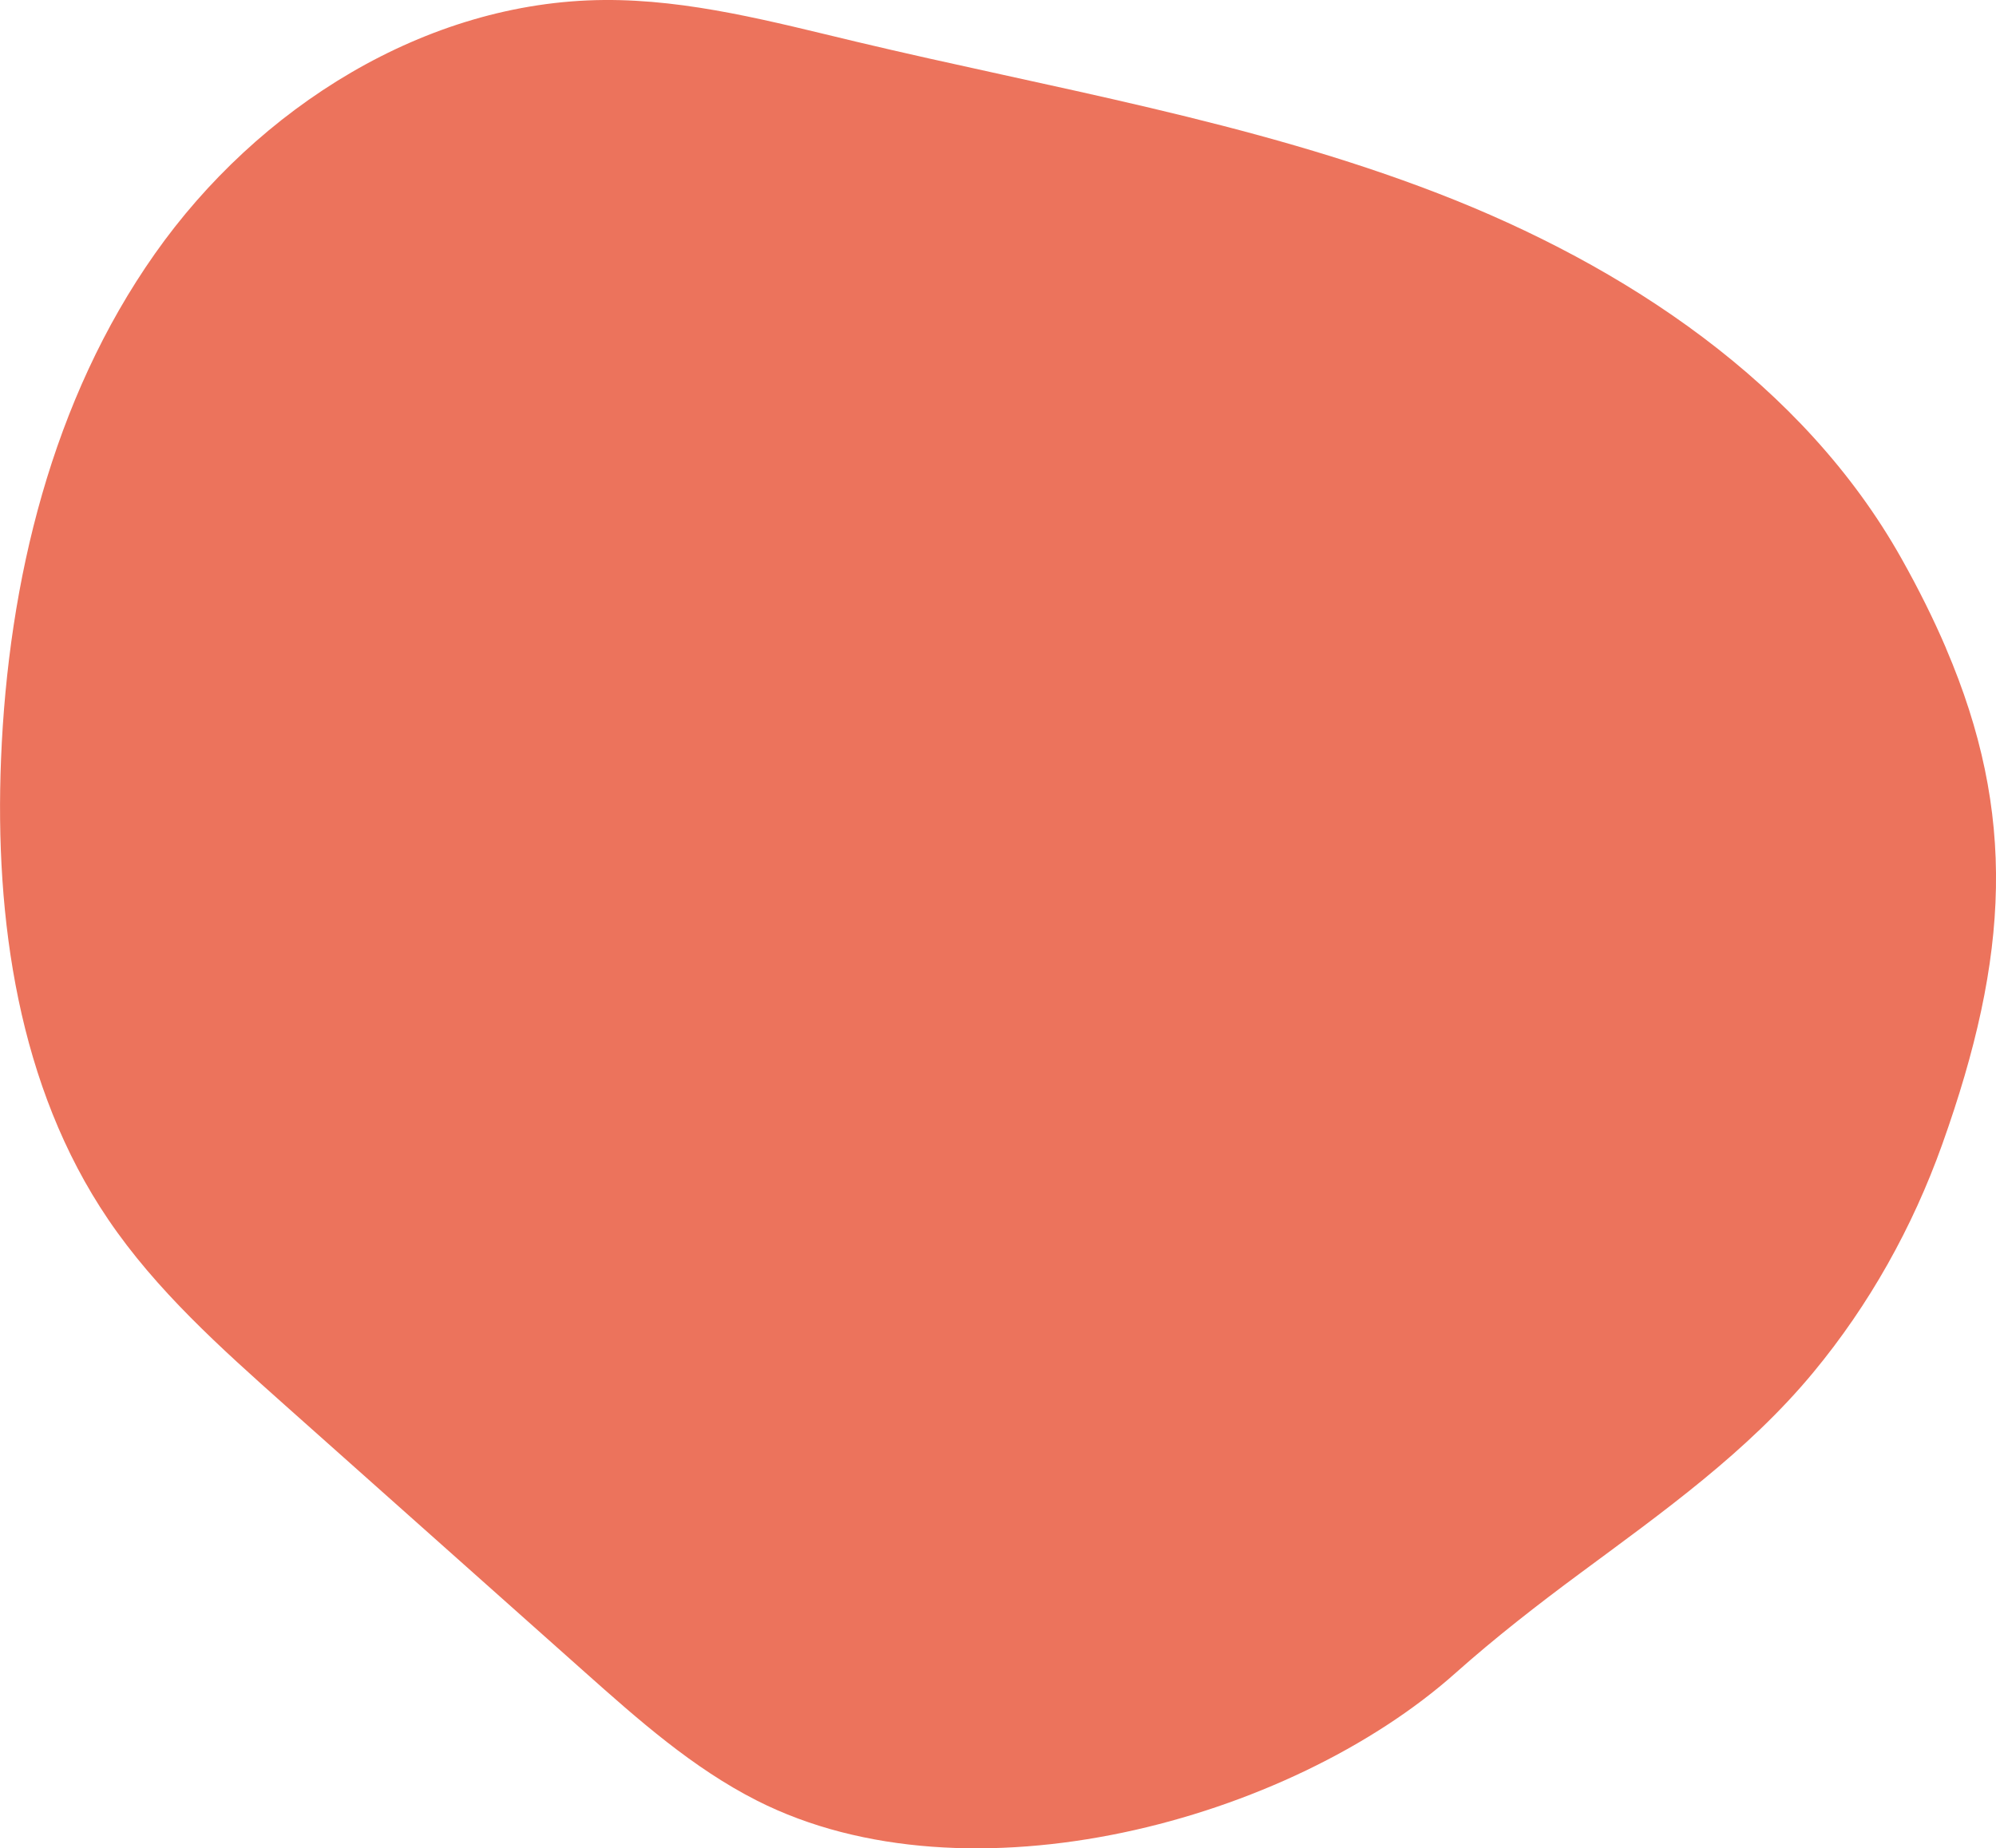
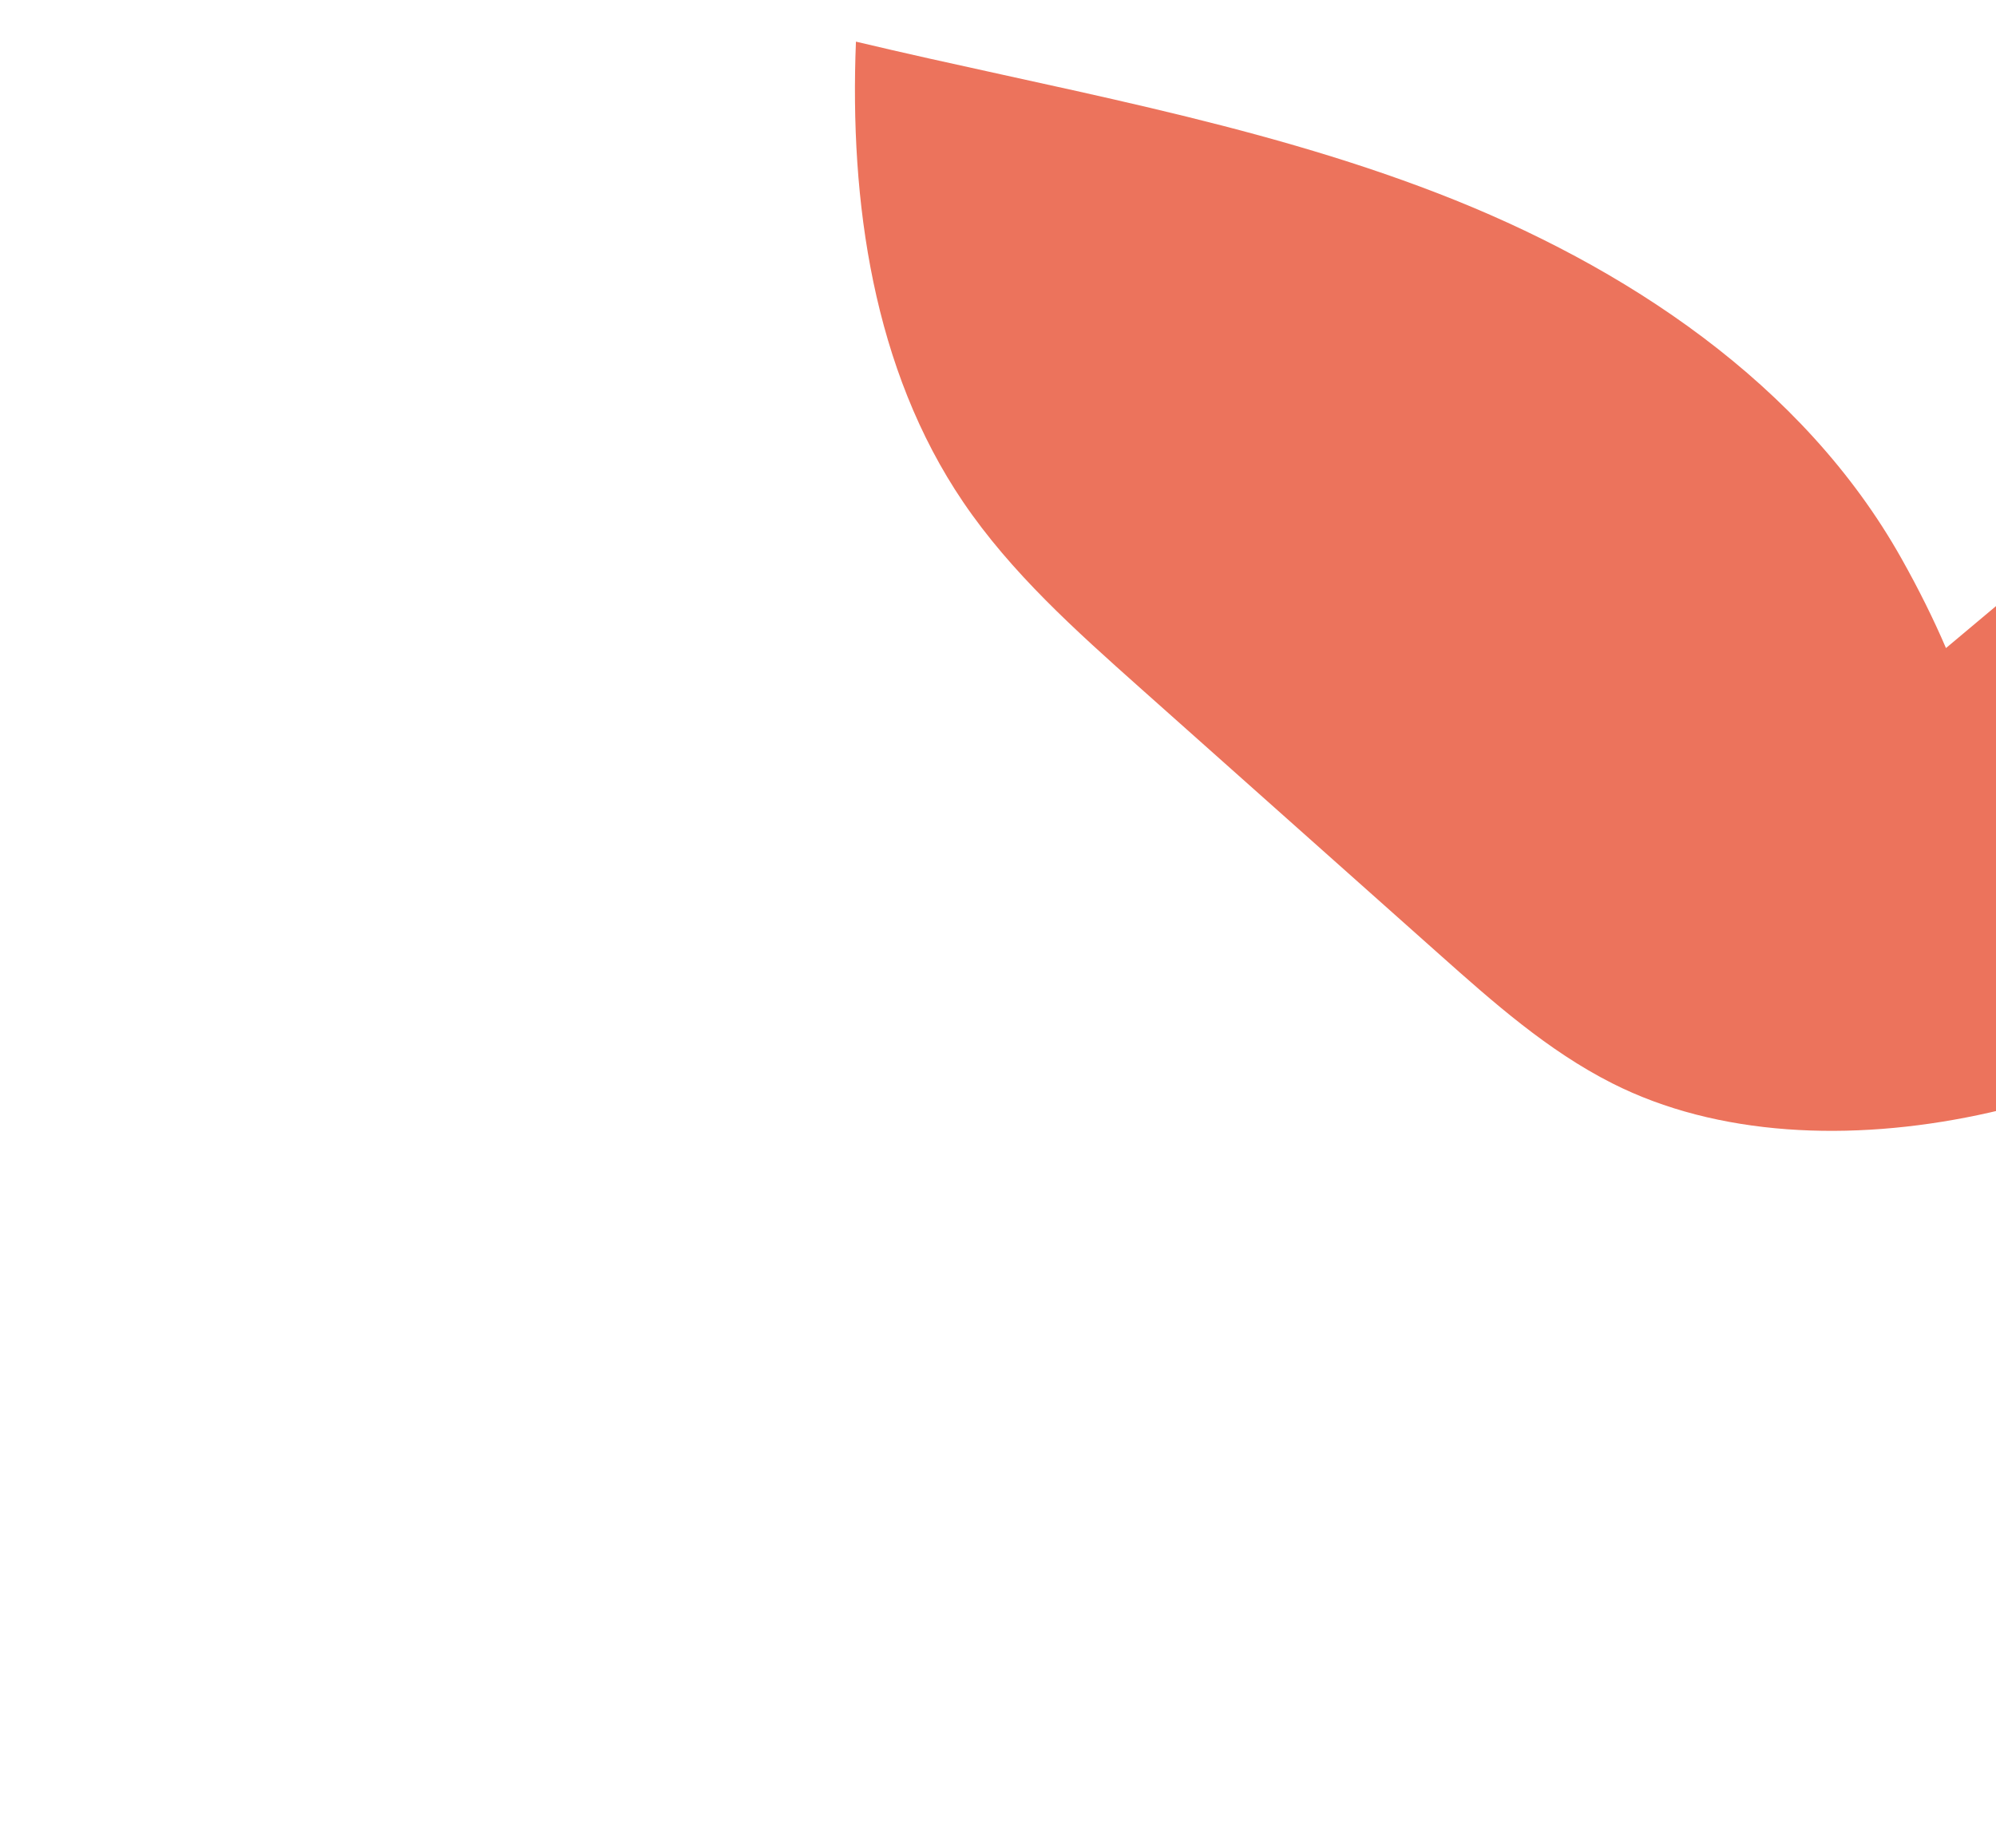
<svg xmlns="http://www.w3.org/2000/svg" id="Livello_2" viewBox="0 0 250.17 231.69">
  <defs>
    <style>.cls-1{fill:#ec735c;}</style>
  </defs>
  <g id="Livello_1-2">
-     <path class="cls-1" d="M243.9,81.24c-1.56-3.64-3.41-7.37-5.58-11.23-12.31-21.93-34.63-36.7-58.09-45.77S131.75,11.05,107.28,5.22C96.88,2.74,86.4-.08,75.71,0,53.32,.17,32.3,13.5,19.42,31.8,6.53,50.1,1.03,72.79,.13,95.16c-.81,20.07,2.16,41.07,13.43,57.7,6.03,8.9,14.14,16.14,22.16,23.29,12.51,11.14,25.01,22.27,37.52,33.41,6.75,6.01,13.6,12.09,21.66,16.17,26.46,13.4,66.66,2.58,87.52-16,5-4.45,10.27-8.55,15.65-12.53,10.33-7.65,20.95-15.19,29.2-25.16,7.03-8.49,12.44-18.18,16.15-28.56,8.44-23.63,9.38-41.44,.48-62.22Z" />
+     <path class="cls-1" d="M243.9,81.24c-1.56-3.64-3.41-7.37-5.58-11.23-12.31-21.93-34.63-36.7-58.09-45.77S131.75,11.05,107.28,5.22c-.81,20.07,2.16,41.07,13.43,57.7,6.03,8.9,14.14,16.14,22.16,23.29,12.51,11.14,25.01,22.27,37.52,33.41,6.75,6.01,13.6,12.09,21.66,16.17,26.46,13.4,66.66,2.58,87.52-16,5-4.45,10.27-8.55,15.65-12.53,10.33-7.65,20.95-15.19,29.2-25.16,7.03-8.49,12.44-18.18,16.15-28.56,8.44-23.63,9.38-41.44,.48-62.22Z" />
  </g>
</svg>